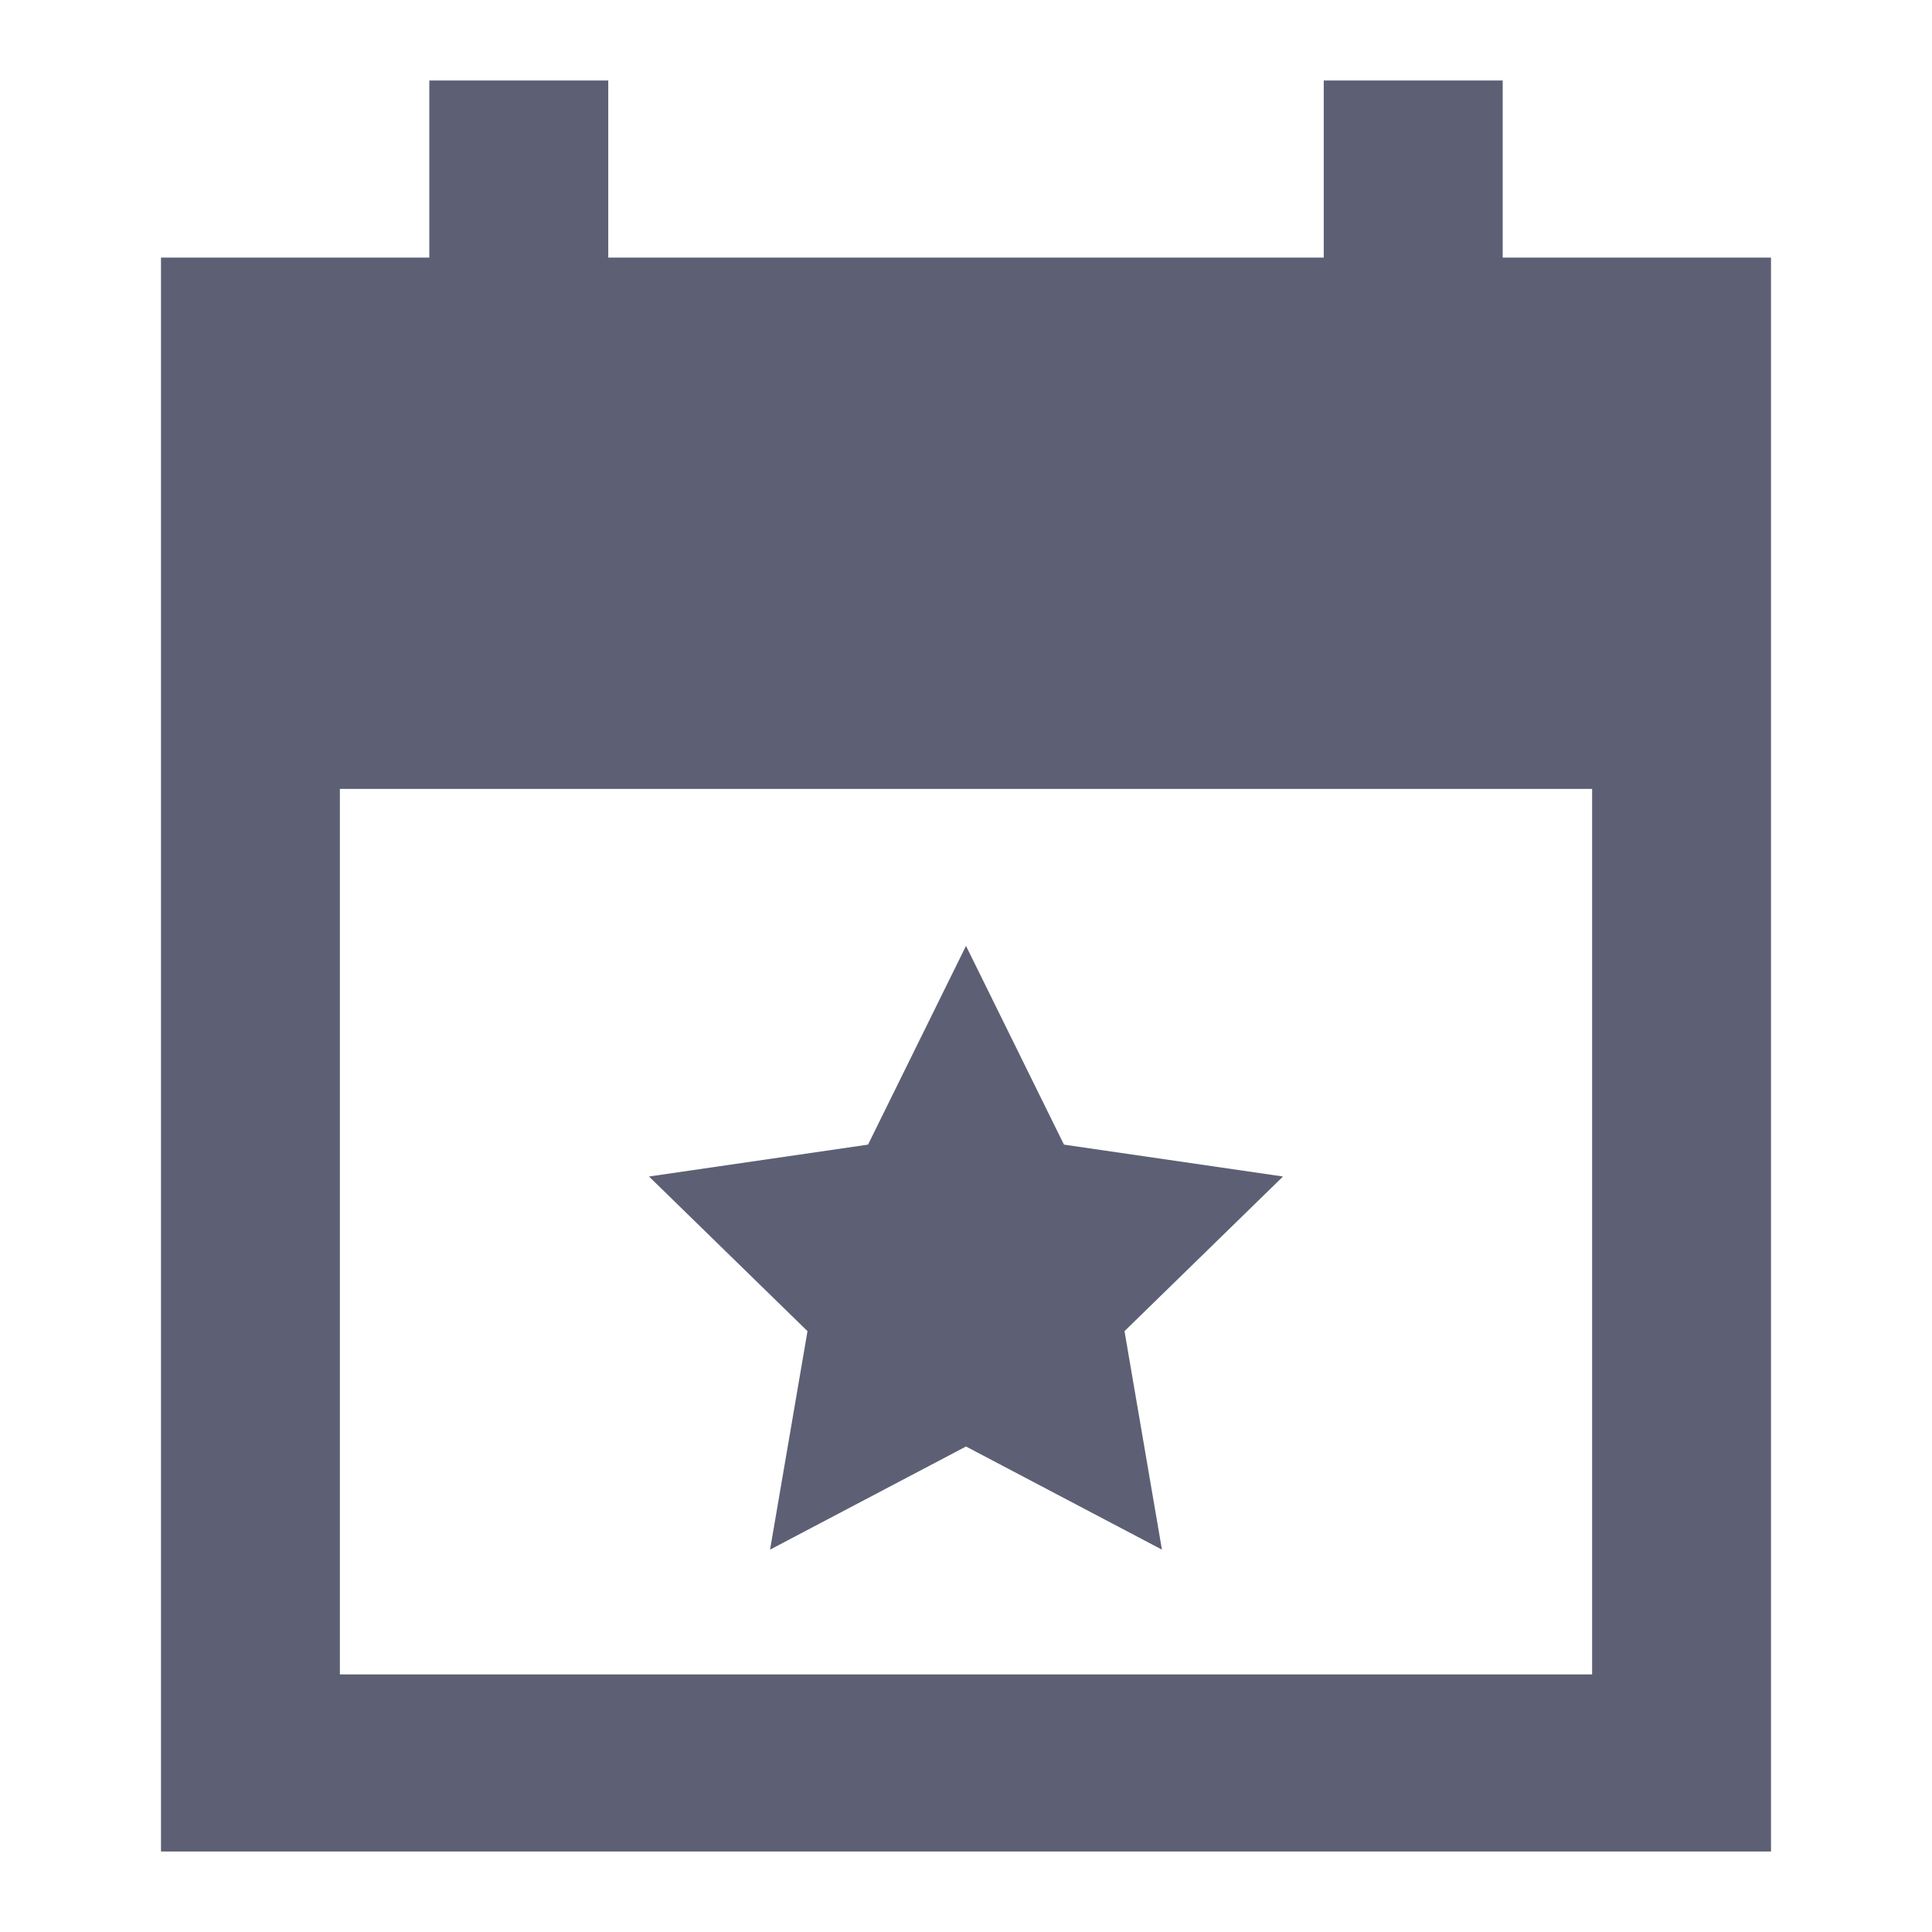
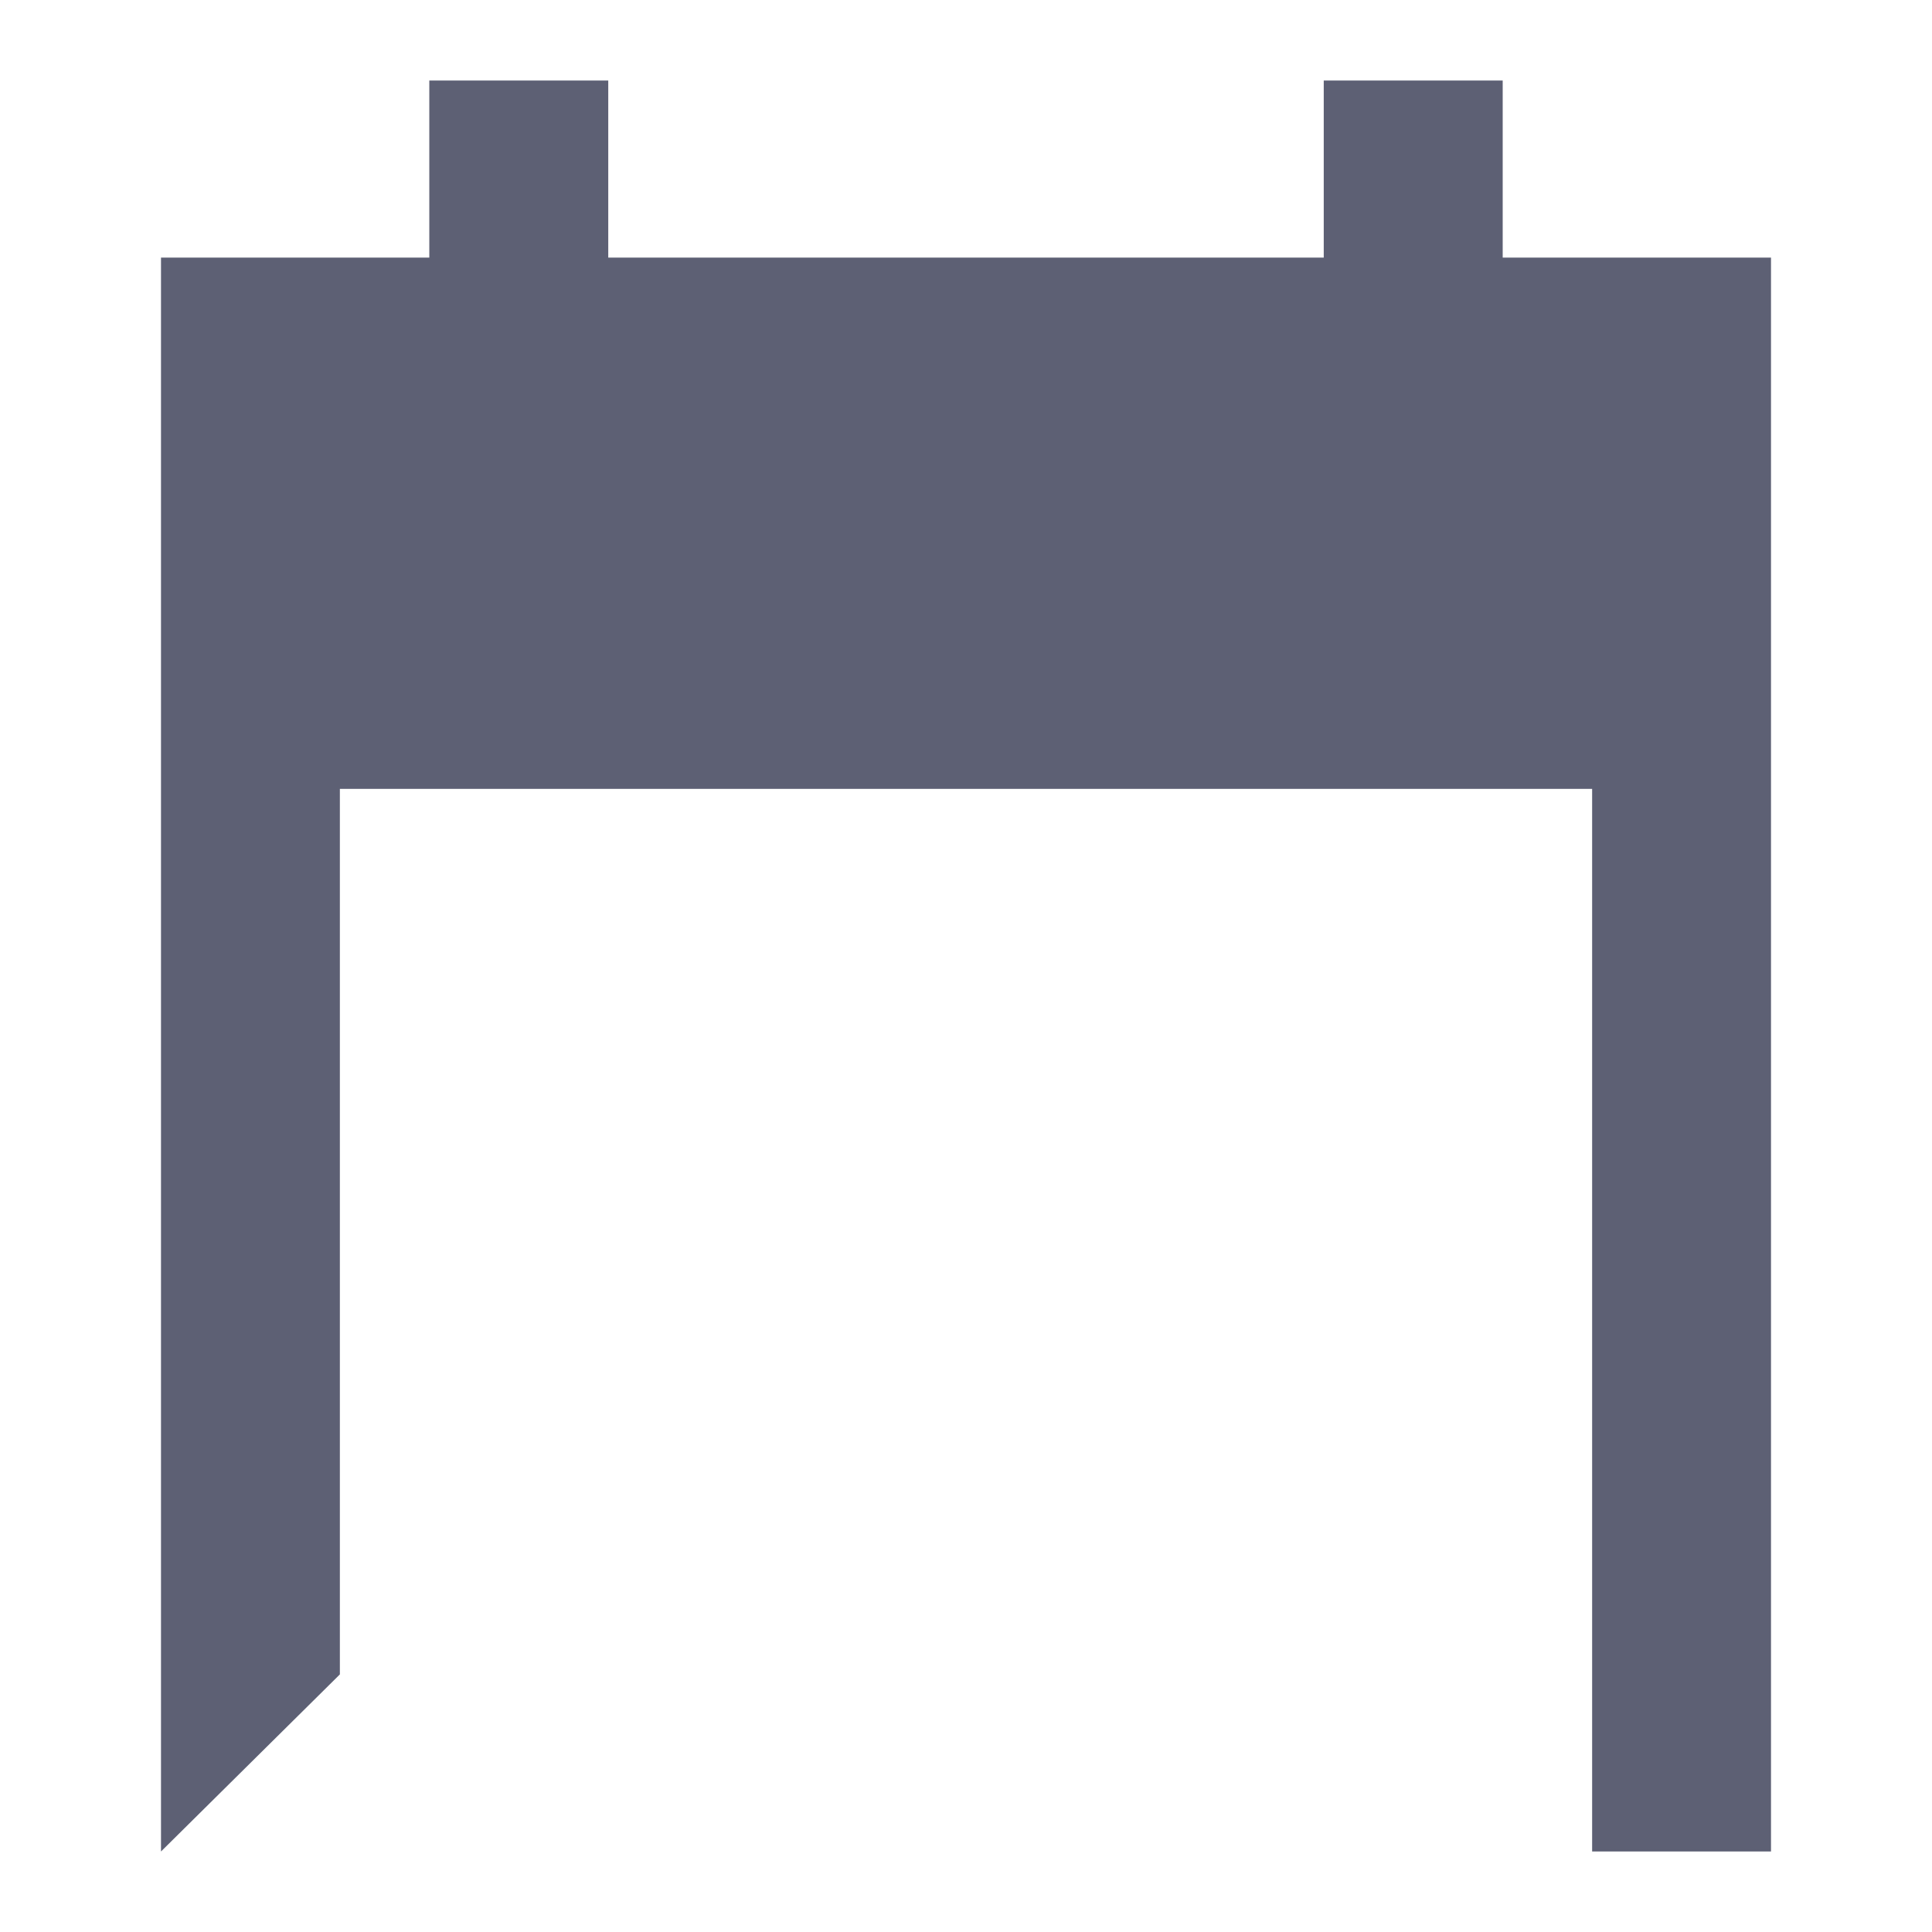
<svg xmlns="http://www.w3.org/2000/svg" width="24" height="24" viewBox="0 0 24 24" fill="none">
-   <path d="M2 23V3.2H5.333V1H7.556V3.2H16.444V1H18.667V3.2H22V23H2ZM4.222 20.8H19.778V9.8H4.222V20.8Z" fill="#5D6074" />
-   <path d="M12 11.75L13.217 14.219L15.938 14.615L13.969 16.536L14.434 19.25L12 17.969L9.566 19.25L10.031 16.536L8.062 14.615L10.783 14.219L12 11.75Z" fill="#5D6074" />
+   <path d="M2 23V3.2H5.333V1H7.556V3.2H16.444V1H18.667V3.2H22V23H2ZH19.778V9.8H4.222V20.8Z" fill="#5D6074" />
</svg>